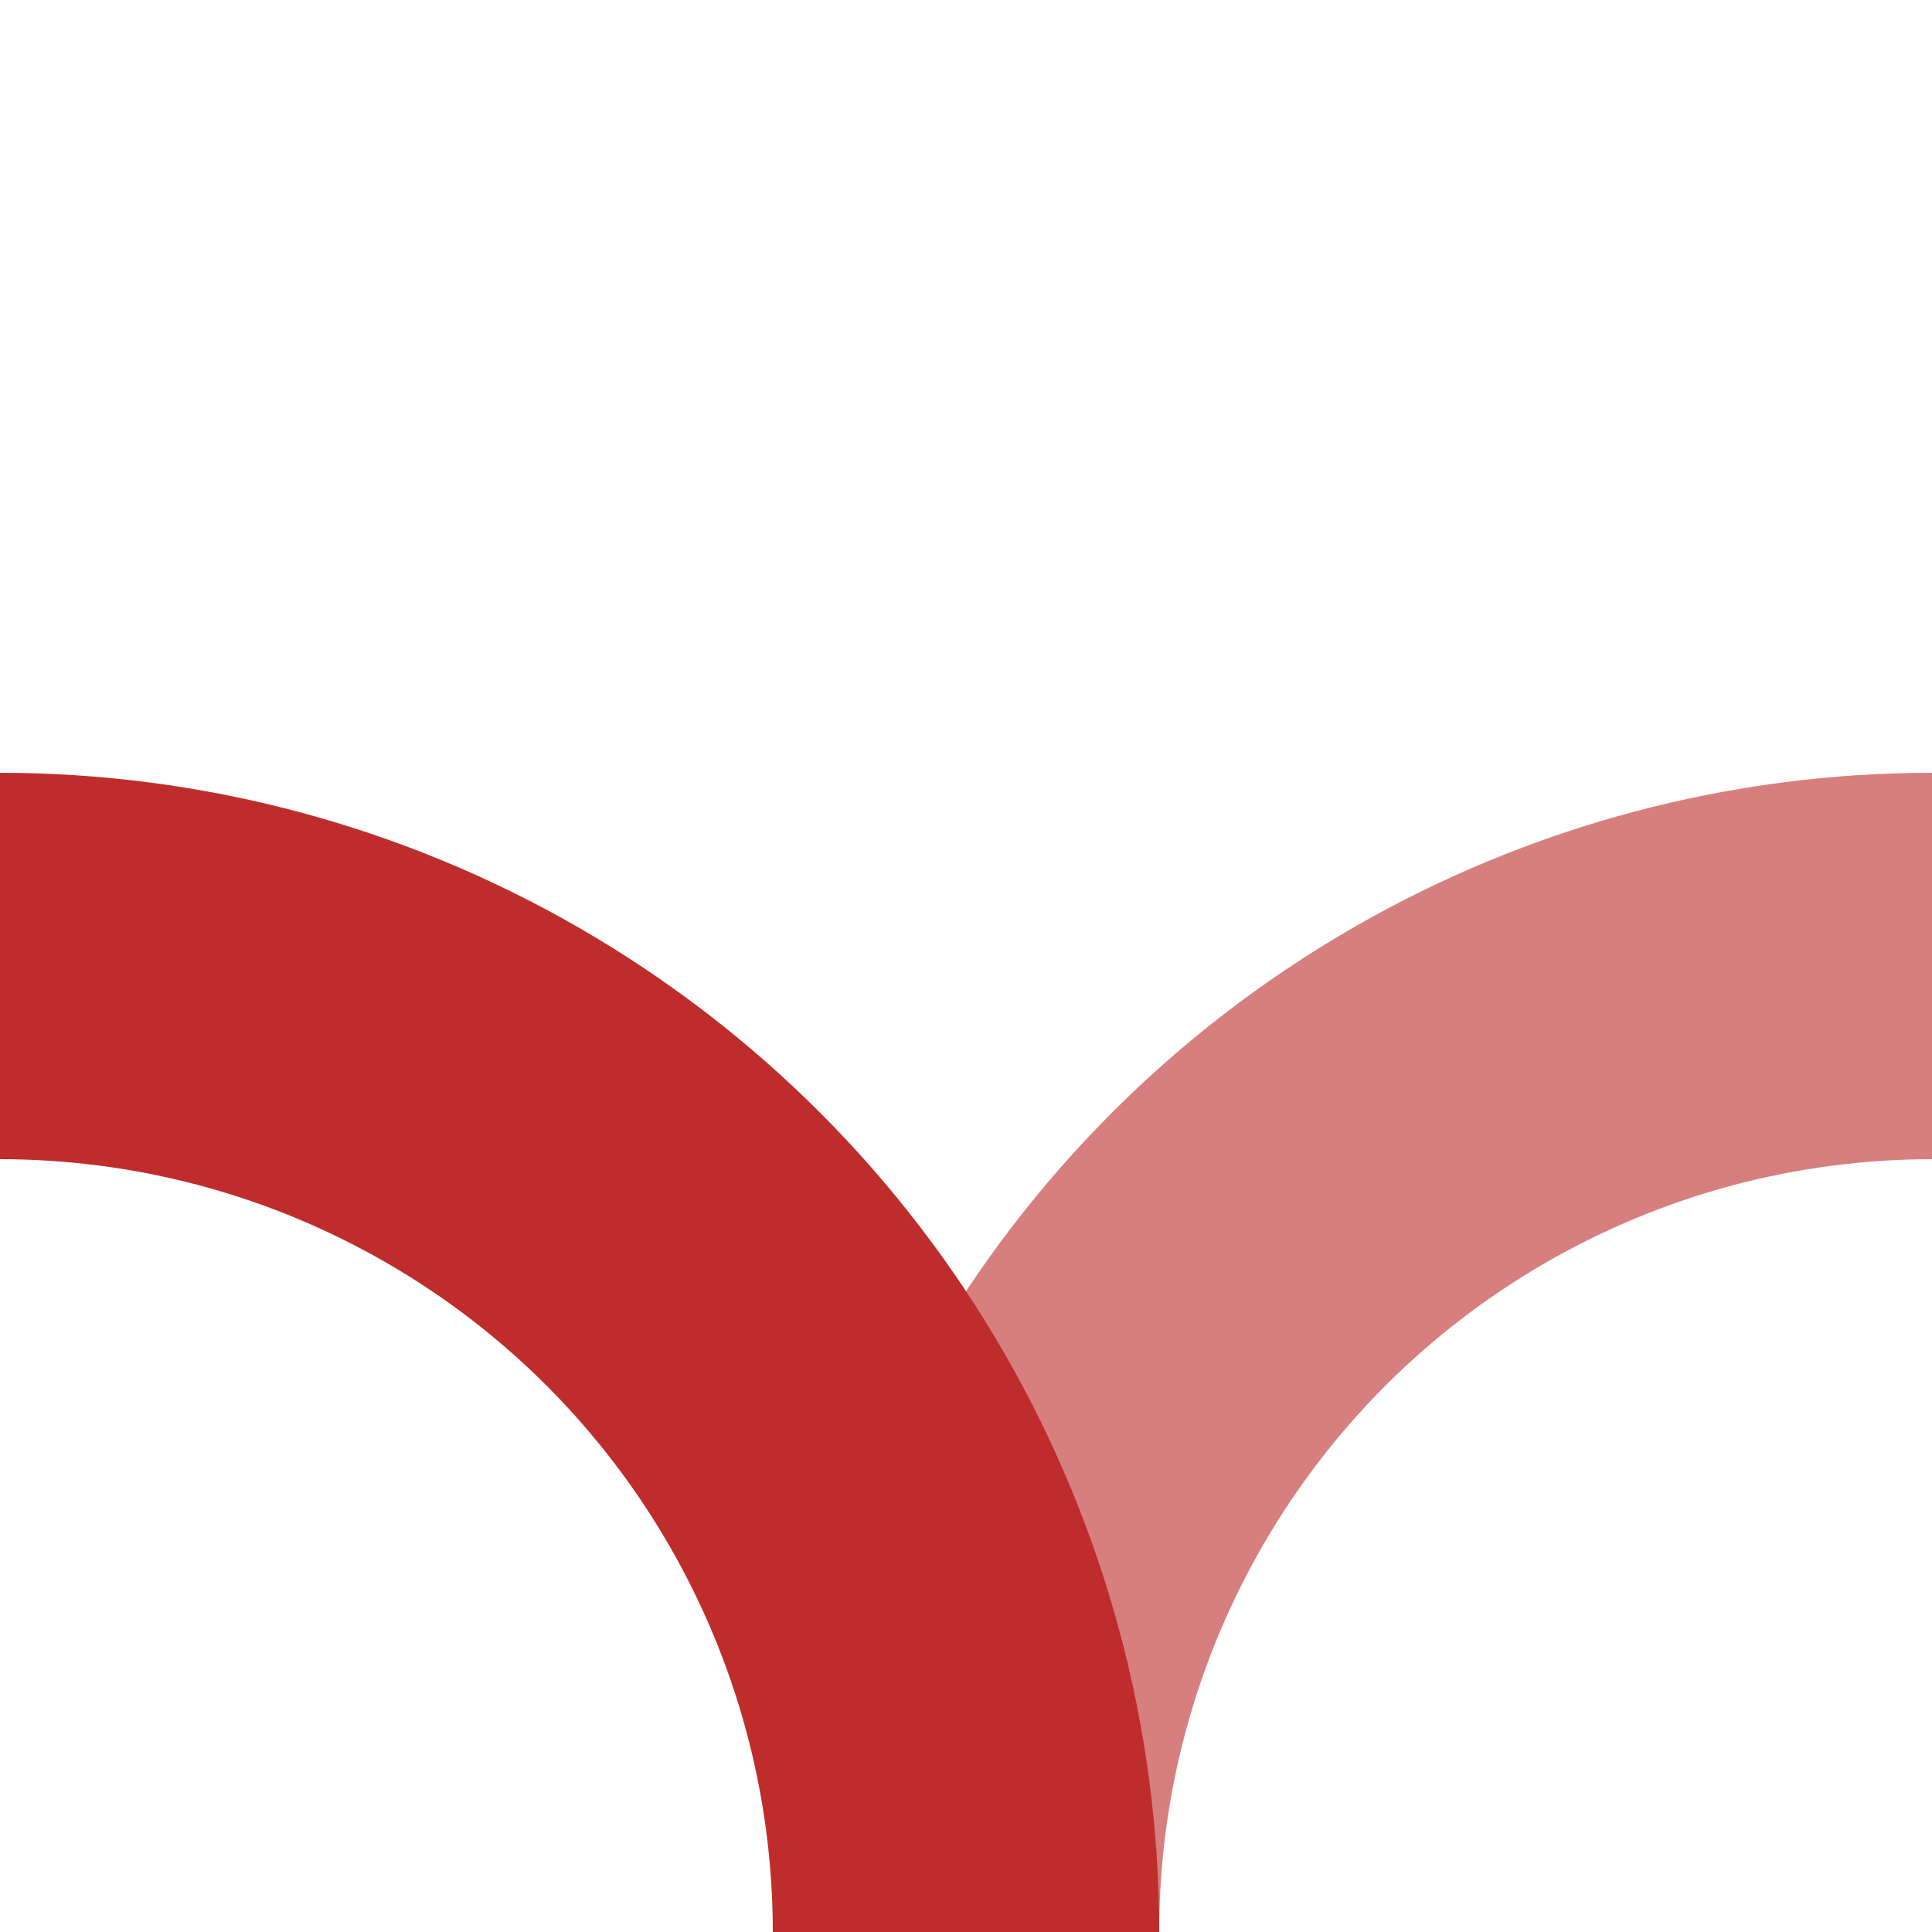
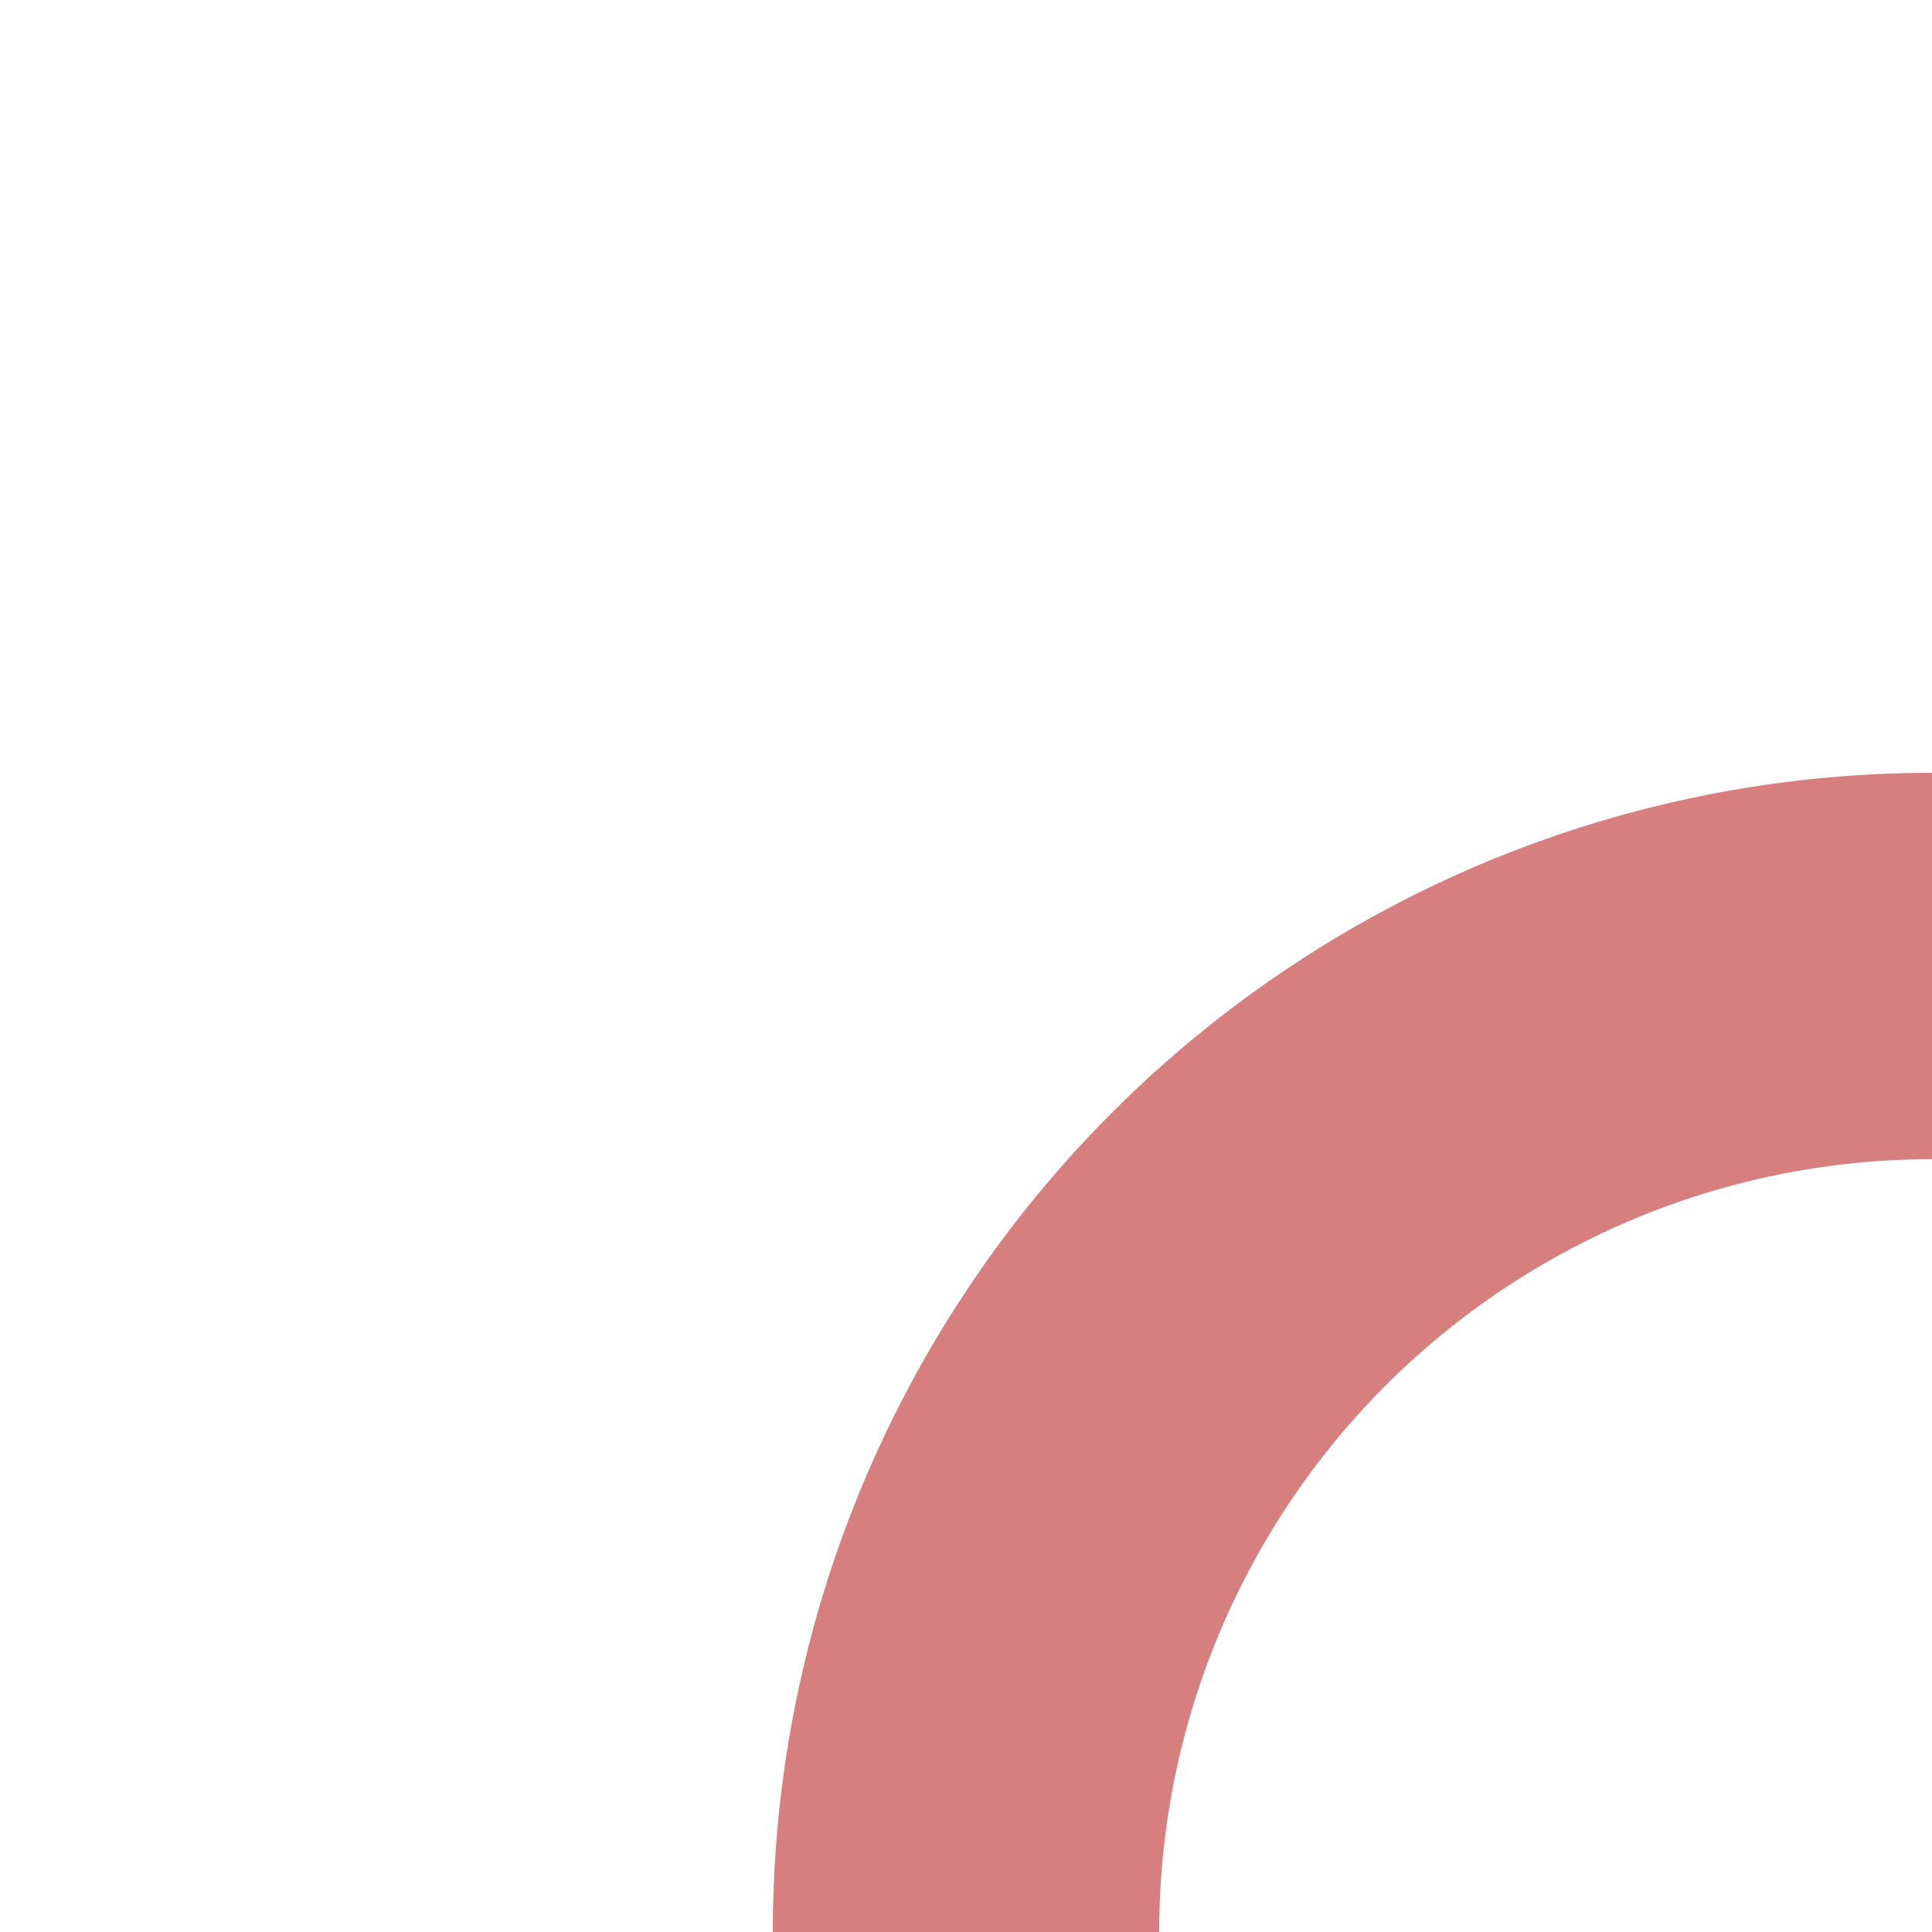
<svg xmlns="http://www.w3.org/2000/svg" width="500" height="500" viewBox="0 0 500 500">
  <title>BSicon ABZ+rxl.svg</title>
  <g stroke-width="100" fill="none">
    <circle cx="500" cy="500" r="250" stroke="#d77f7e" />
-     <circle cx="0" cy="500" r="250" stroke="#be2d2c" />
  </g>
</svg>